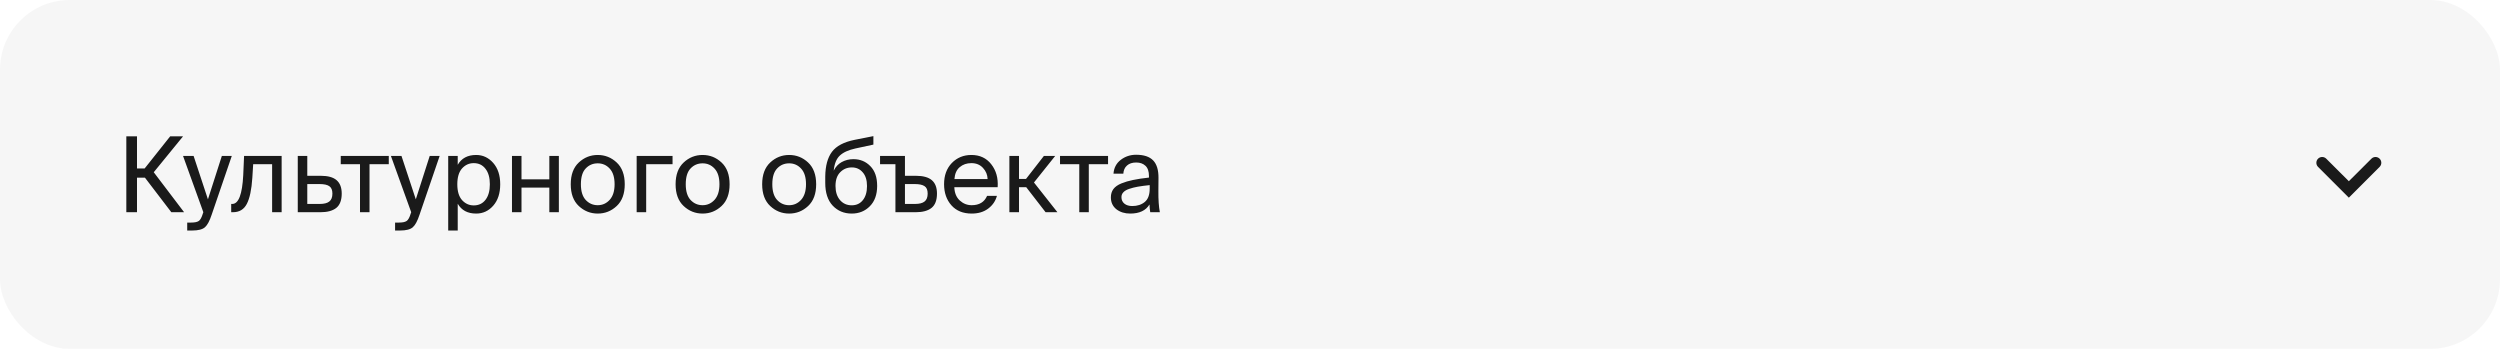
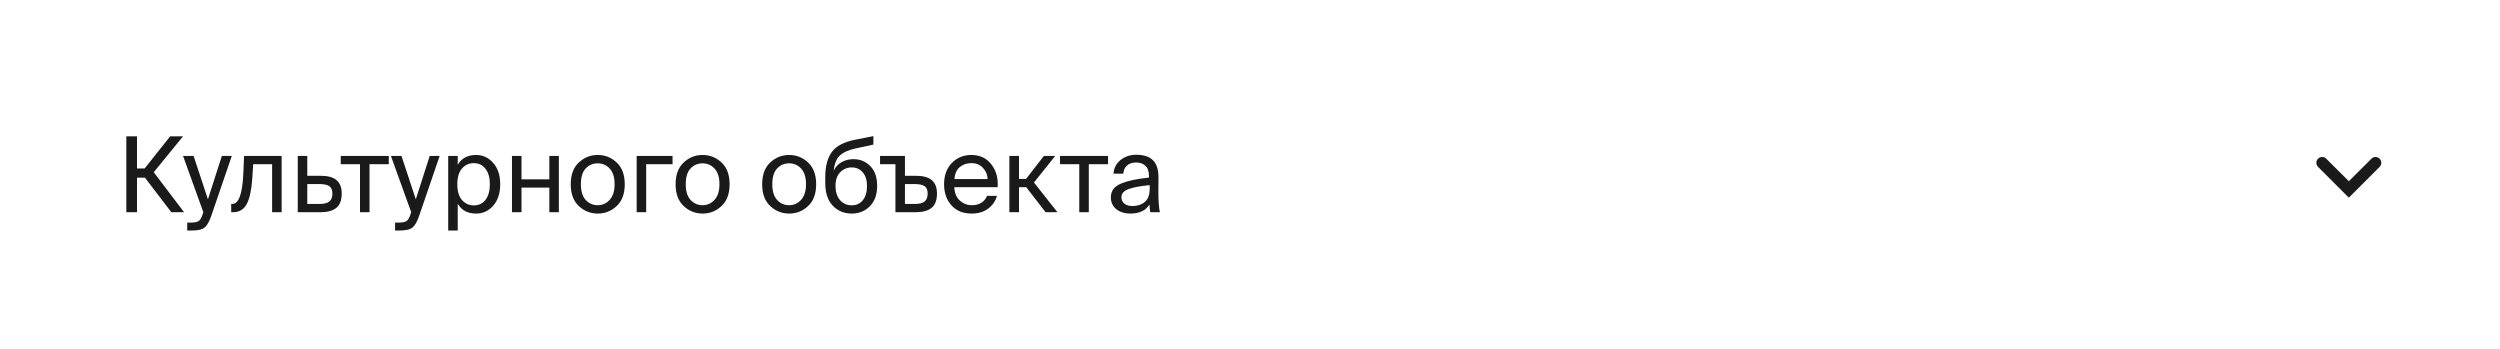
<svg xmlns="http://www.w3.org/2000/svg" width="430" height="60" viewBox="0 0 430 60" fill="none">
-   <rect width="430" height="60" rx="12" fill="#1A1A1A" fill-opacity="0.04" />
  <path d="M24.932 30.56H23.564V36.5H21.728V23.45H23.564V28.976H24.878L29.27 23.45H31.484L26.444 29.624L31.664 36.5H29.468L24.932 30.56ZM32.201 38.282H32.867C33.479 38.282 33.917 38.192 34.181 38.012C34.457 37.832 34.697 37.394 34.901 36.698L34.973 36.5L31.481 26.816H33.299L35.765 34.286L38.159 26.816H39.869L36.413 36.914C36.053 38.006 35.663 38.732 35.243 39.092C34.823 39.464 34.091 39.65 33.047 39.65H32.201V38.282ZM48.442 36.5H46.804V28.238H43.546L43.402 30.578C43.27 32.618 42.952 34.118 42.448 35.078C41.956 36.026 41.164 36.5 40.072 36.5H39.766V35.078H39.946C41.038 35.078 41.668 33.428 41.836 30.128L41.98 26.816H48.442V36.5ZM55.158 30.236C56.406 30.236 57.318 30.488 57.894 30.992C58.482 31.496 58.776 32.264 58.776 33.296C58.776 34.436 58.464 35.258 57.84 35.762C57.216 36.254 56.316 36.5 55.14 36.5H51.216V26.816H52.854V30.236H55.158ZM54.996 35.078C55.74 35.078 56.286 34.94 56.634 34.664C56.994 34.388 57.174 33.932 57.174 33.296C57.174 32.684 56.994 32.258 56.634 32.018C56.286 31.778 55.728 31.658 54.96 31.658H52.854V35.078H54.996ZM63.558 28.238V36.5H61.92V28.238H58.608V26.816H66.87V28.238H63.558ZM67.954 38.282H68.621C69.233 38.282 69.671 38.192 69.934 38.012C70.21 37.832 70.451 37.394 70.654 36.698L70.727 36.5L67.234 26.816H69.052L71.519 34.286L73.912 26.816H75.623L72.166 36.914C71.806 38.006 71.416 38.732 70.996 39.092C70.576 39.464 69.844 39.65 68.8 39.65H67.954V38.282ZM78.729 26.816V28.346C79.377 27.218 80.433 26.654 81.897 26.654C83.049 26.654 84.027 27.11 84.831 28.022C85.635 28.934 86.037 30.158 86.037 31.694C86.037 33.242 85.635 34.472 84.831 35.384C84.039 36.284 83.061 36.734 81.897 36.734C80.433 36.734 79.377 36.17 78.729 35.042V39.65H77.091V26.816H78.729ZM81.483 35.33C82.335 35.33 83.007 35.012 83.499 34.376C84.003 33.728 84.255 32.834 84.255 31.694C84.255 30.554 84.003 29.666 83.499 29.03C83.007 28.382 82.335 28.058 81.483 28.058C80.691 28.058 80.019 28.364 79.467 28.976C78.927 29.588 78.657 30.494 78.657 31.694C78.657 32.894 78.927 33.8 79.467 34.412C80.019 35.024 80.691 35.33 81.483 35.33ZM94.486 36.5V32.27H89.698V36.5H88.06V26.816H89.698V30.848H94.486V26.816H96.124V36.5H94.486ZM106.07 27.95C106.994 28.814 107.456 30.062 107.456 31.694C107.456 33.326 106.994 34.574 106.07 35.438C105.146 36.302 104.06 36.734 102.812 36.734C101.564 36.734 100.478 36.302 99.554 35.438C98.63 34.574 98.168 33.326 98.168 31.694C98.168 30.062 98.63 28.814 99.554 27.95C100.478 27.086 101.564 26.654 102.812 26.654C104.06 26.654 105.146 27.086 106.07 27.95ZM102.812 35.294C103.616 35.294 104.3 34.988 104.864 34.376C105.428 33.752 105.71 32.858 105.71 31.694C105.71 30.494 105.428 29.594 104.864 28.994C104.312 28.394 103.628 28.094 102.812 28.094C101.984 28.094 101.294 28.388 100.742 28.976C100.19 29.552 99.914 30.458 99.914 31.694C99.914 32.894 100.19 33.794 100.742 34.394C101.306 34.994 101.996 35.294 102.812 35.294ZM111.143 28.238V36.5H109.505V26.816H115.679V28.238H111.143ZM124.105 27.95C125.029 28.814 125.491 30.062 125.491 31.694C125.491 33.326 125.029 34.574 124.105 35.438C123.181 36.302 122.095 36.734 120.847 36.734C119.599 36.734 118.513 36.302 117.589 35.438C116.665 34.574 116.203 33.326 116.203 31.694C116.203 30.062 116.665 28.814 117.589 27.95C118.513 27.086 119.599 26.654 120.847 26.654C122.095 26.654 123.181 27.086 124.105 27.95ZM120.847 35.294C121.651 35.294 122.335 34.988 122.899 34.376C123.463 33.752 123.745 32.858 123.745 31.694C123.745 30.494 123.463 29.594 122.899 28.994C122.347 28.394 121.663 28.094 120.847 28.094C120.019 28.094 119.329 28.388 118.777 28.976C118.225 29.552 117.949 30.458 117.949 31.694C117.949 32.894 118.225 33.794 118.777 34.394C119.341 34.994 120.031 35.294 120.847 35.294ZM138.994 27.95C139.918 28.814 140.38 30.062 140.38 31.694C140.38 33.326 139.918 34.574 138.994 35.438C138.07 36.302 136.984 36.734 135.736 36.734C134.488 36.734 133.402 36.302 132.478 35.438C131.554 34.574 131.092 33.326 131.092 31.694C131.092 30.062 131.554 28.814 132.478 27.95C133.402 27.086 134.488 26.654 135.736 26.654C136.984 26.654 138.07 27.086 138.994 27.95ZM135.736 35.294C136.54 35.294 137.224 34.988 137.788 34.376C138.352 33.752 138.634 32.858 138.634 31.694C138.634 30.494 138.352 29.594 137.788 28.994C137.236 28.394 136.552 28.094 135.736 28.094C134.908 28.094 134.218 28.388 133.666 28.976C133.114 29.552 132.838 30.458 132.838 31.694C132.838 32.894 133.114 33.794 133.666 34.394C134.23 34.994 134.92 35.294 135.736 35.294ZM150.871 31.964C150.871 33.464 150.451 34.634 149.611 35.474C148.783 36.314 147.745 36.734 146.497 36.734C145.177 36.734 144.085 36.278 143.221 35.366C142.369 34.454 141.943 33.152 141.943 31.46V30.344C141.967 28.52 142.351 27.11 143.095 26.114C143.851 25.106 145.165 24.416 147.037 24.044L150.223 23.414V24.872L147.127 25.538C145.915 25.802 145.015 26.216 144.427 26.78C143.851 27.332 143.509 28.19 143.401 29.354C143.713 28.706 144.169 28.214 144.769 27.878C145.381 27.542 146.053 27.374 146.785 27.374C147.949 27.374 148.921 27.776 149.701 28.58C150.481 29.372 150.871 30.5 150.871 31.964ZM149.125 32C149.125 30.98 148.879 30.194 148.387 29.642C147.907 29.078 147.283 28.796 146.515 28.796C145.723 28.796 145.057 29.072 144.517 29.624C143.977 30.164 143.707 30.95 143.707 31.982C143.707 33.002 143.965 33.812 144.481 34.412C144.997 35.012 145.669 35.312 146.497 35.312C147.301 35.312 147.937 35.018 148.405 34.43C148.885 33.842 149.125 33.032 149.125 32ZM157.524 30.236C158.772 30.236 159.69 30.488 160.278 30.992C160.866 31.496 161.16 32.264 161.16 33.296C161.16 34.436 160.848 35.258 160.224 35.762C159.6 36.254 158.7 36.5 157.524 36.5H154.014V28.238H151.368V26.816H155.652V30.236H157.524ZM157.38 35.078C158.124 35.078 158.67 34.94 159.018 34.664C159.378 34.388 159.558 33.932 159.558 33.296C159.558 32.672 159.378 32.246 159.018 32.018C158.67 31.778 158.106 31.658 157.326 31.658H155.652V35.078H157.38ZM164.144 32.198C164.18 33.182 164.492 33.944 165.08 34.484C165.668 35.024 166.352 35.294 167.132 35.294C168.428 35.294 169.31 34.76 169.778 33.692H171.47C171.23 34.58 170.726 35.312 169.958 35.888C169.202 36.452 168.26 36.734 167.132 36.734C165.644 36.734 164.48 36.26 163.64 35.312C162.8 34.364 162.38 33.152 162.38 31.676C162.38 30.176 162.824 28.964 163.712 28.04C164.612 27.116 165.734 26.654 167.078 26.654C168.53 26.654 169.67 27.188 170.498 28.256C171.338 29.324 171.704 30.638 171.596 32.198H164.144ZM164.162 30.794H169.868C169.844 30.062 169.58 29.426 169.076 28.886C168.572 28.334 167.906 28.058 167.078 28.058C166.286 28.058 165.62 28.286 165.08 28.742C164.54 29.186 164.234 29.87 164.162 30.794ZM176.511 32.198H175.269V36.5H173.613V26.816H175.269V30.776H176.475L179.553 26.816H181.497L177.843 31.388L181.875 36.5H179.841L176.511 32.198ZM187.273 28.238V36.5H185.635V28.238H182.323V26.816H190.585V28.238H187.273ZM191.07 33.944C191.07 33.392 191.214 32.918 191.502 32.522C191.802 32.126 192.258 31.802 192.87 31.55C193.494 31.298 194.166 31.1 194.886 30.956C195.618 30.8 196.53 30.662 197.622 30.542V30.308C197.622 29.48 197.418 28.88 197.01 28.508C196.614 28.136 196.086 27.95 195.426 27.95C194.754 27.95 194.226 28.124 193.842 28.472C193.458 28.808 193.248 29.276 193.212 29.876H191.52C191.592 28.88 192.006 28.088 192.762 27.5C193.53 26.912 194.412 26.618 195.408 26.618C196.74 26.618 197.718 26.942 198.342 27.59C198.966 28.238 199.272 29.246 199.26 30.614L199.242 32.846C199.23 34.346 199.314 35.564 199.494 36.5H197.838C197.766 36.032 197.724 35.588 197.712 35.168C197.088 36.212 195.984 36.734 194.4 36.734C193.452 36.734 192.66 36.488 192.024 35.996C191.388 35.492 191.07 34.808 191.07 33.944ZM197.748 31.838C196.944 31.922 196.266 32.012 195.714 32.108C195.174 32.204 194.676 32.33 194.22 32.486C193.764 32.642 193.428 32.84 193.212 33.08C192.996 33.308 192.888 33.584 192.888 33.908C192.888 34.376 193.056 34.748 193.392 35.024C193.728 35.3 194.184 35.438 194.76 35.438C195.624 35.438 196.338 35.204 196.902 34.736C197.466 34.268 197.748 33.506 197.748 32.45V31.838Z" fill="#1A1A1A" />
  <g clip-path="url(#clip0_1032_4438)">
    <path d="M398.705 27.295C399.095 26.905 399.726 26.905 400.115 27.294L404 31.17L407.885 27.294C408.274 26.905 408.905 26.905 409.295 27.295C409.684 27.684 409.684 28.316 409.295 28.705L404 34L398.705 28.705C398.316 28.316 398.316 27.684 398.705 27.295Z" fill="#1A1A1A" />
  </g>
  <defs>
    <clipPath id="clip0_1032_4438">
      <rect width="18" height="18" fill="white" transform="translate(395 21)" />
    </clipPath>
  </defs>
</svg>